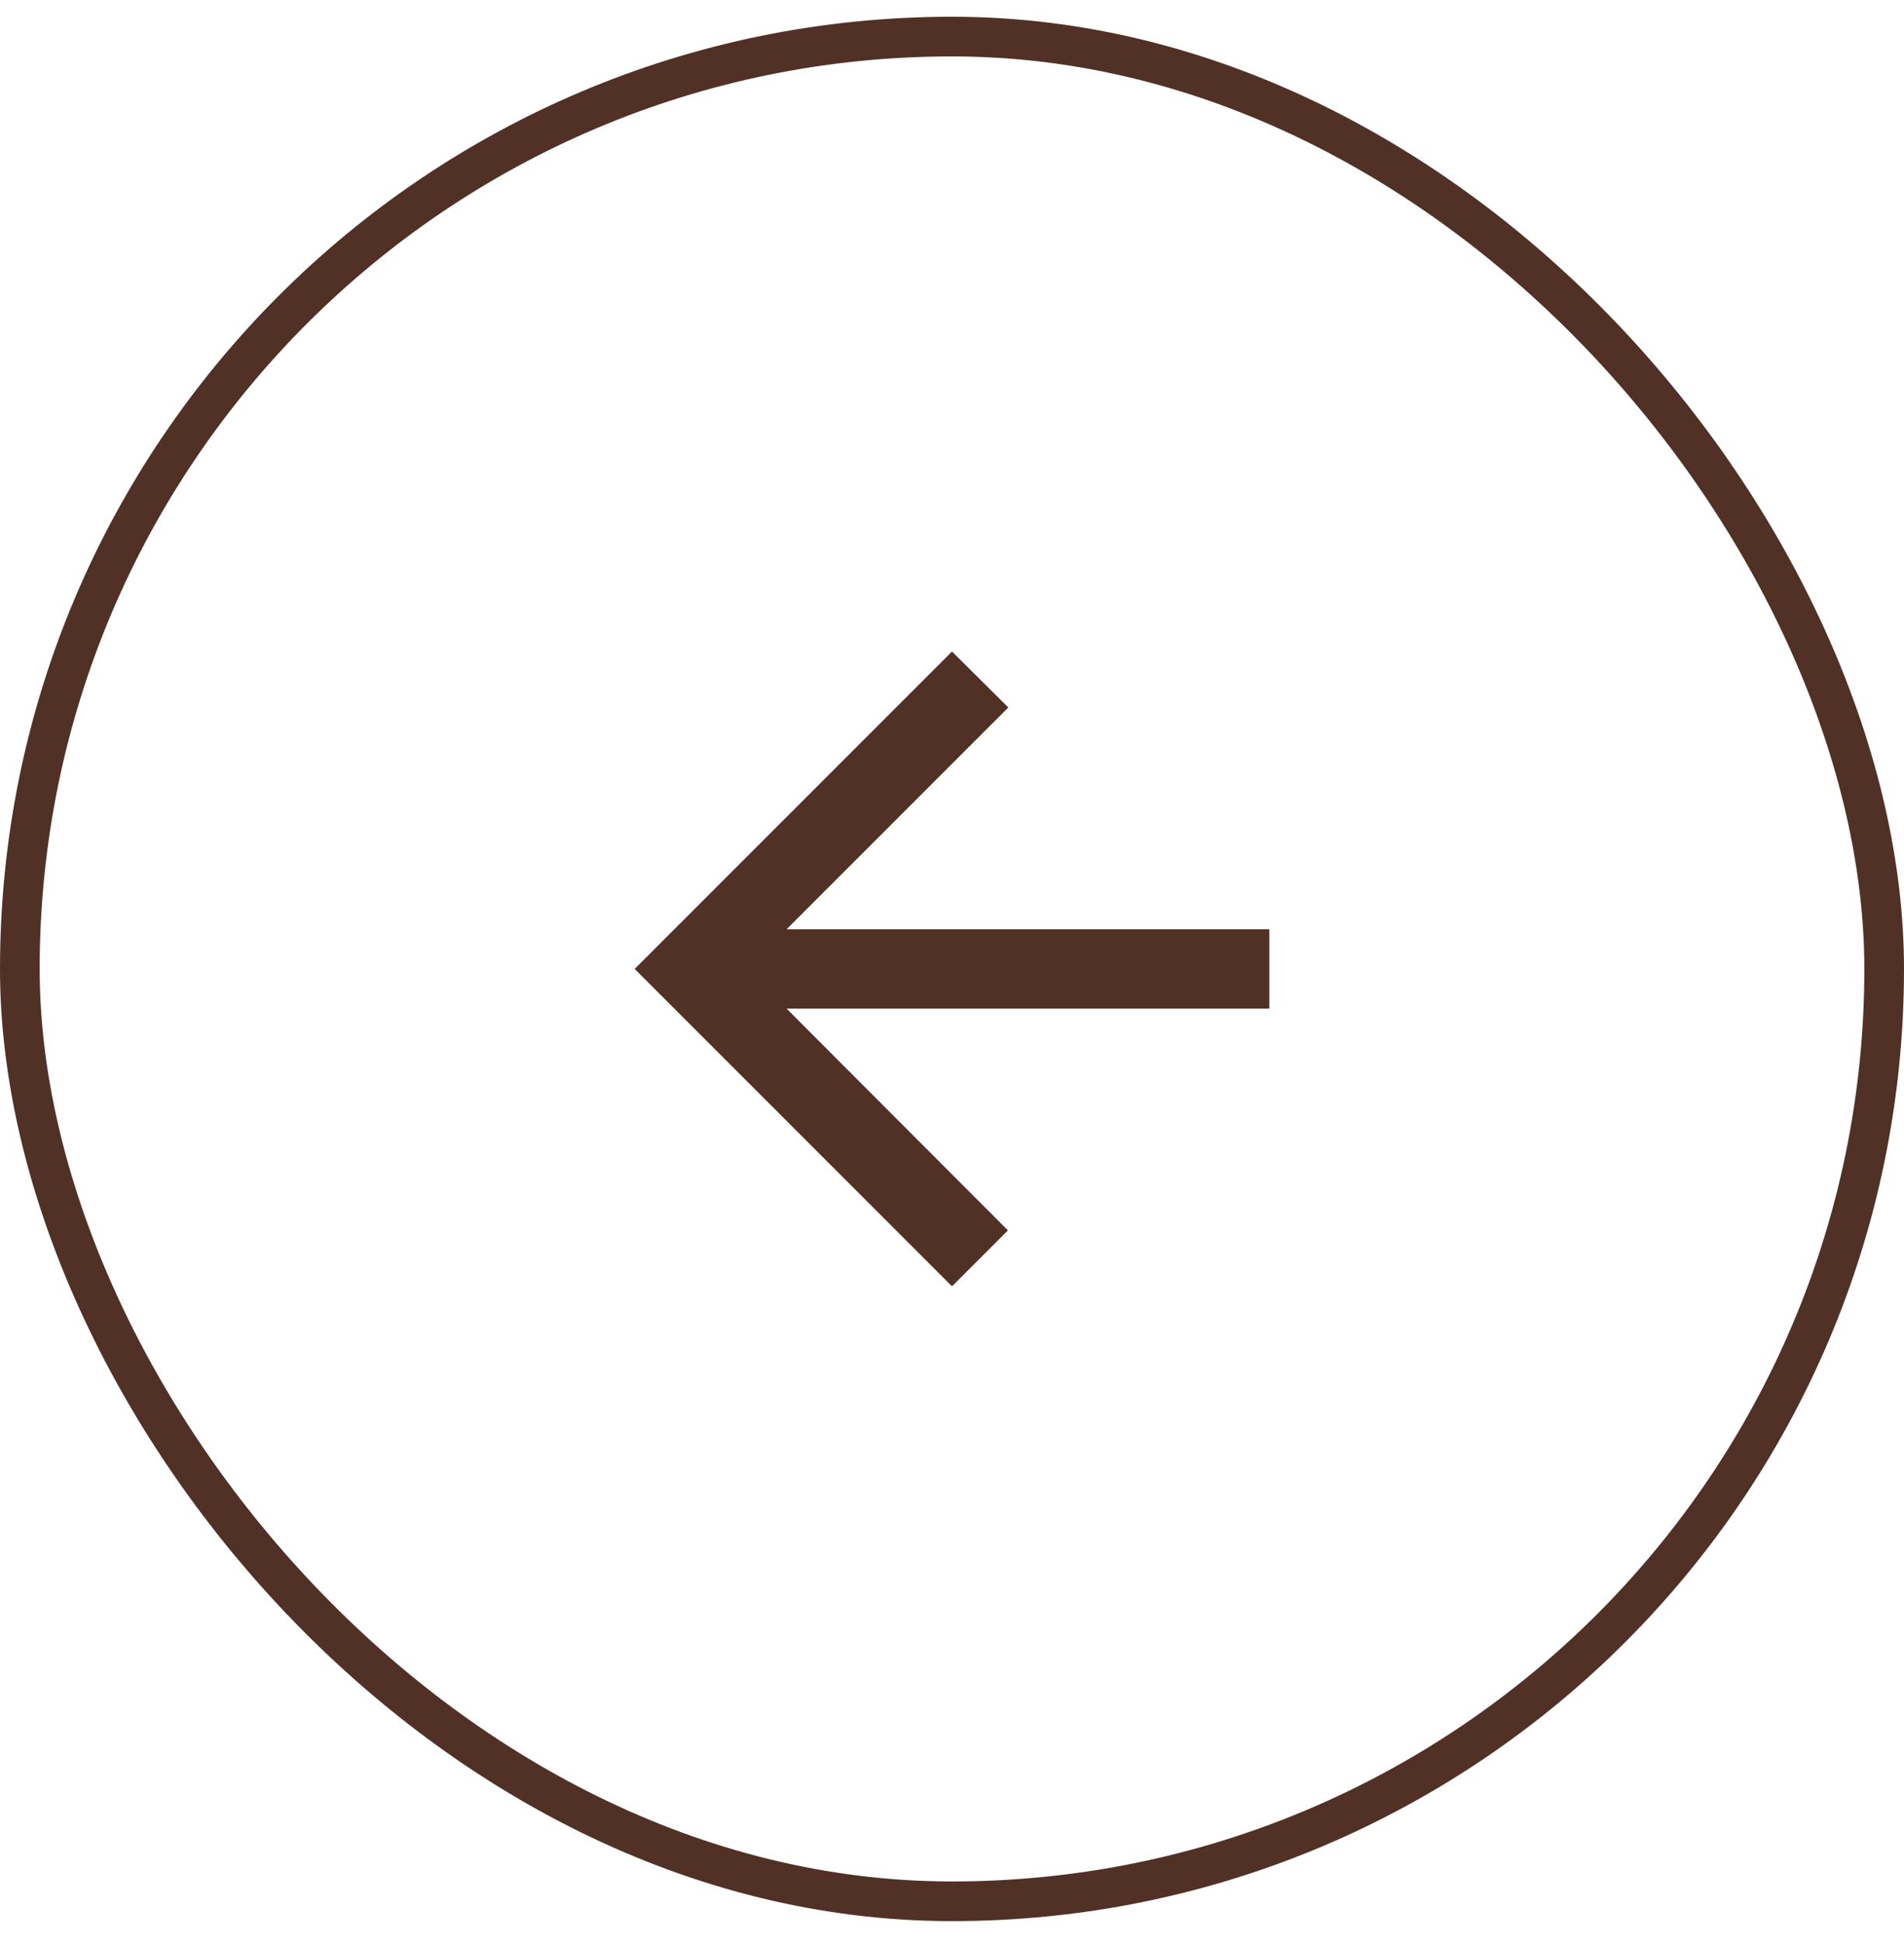
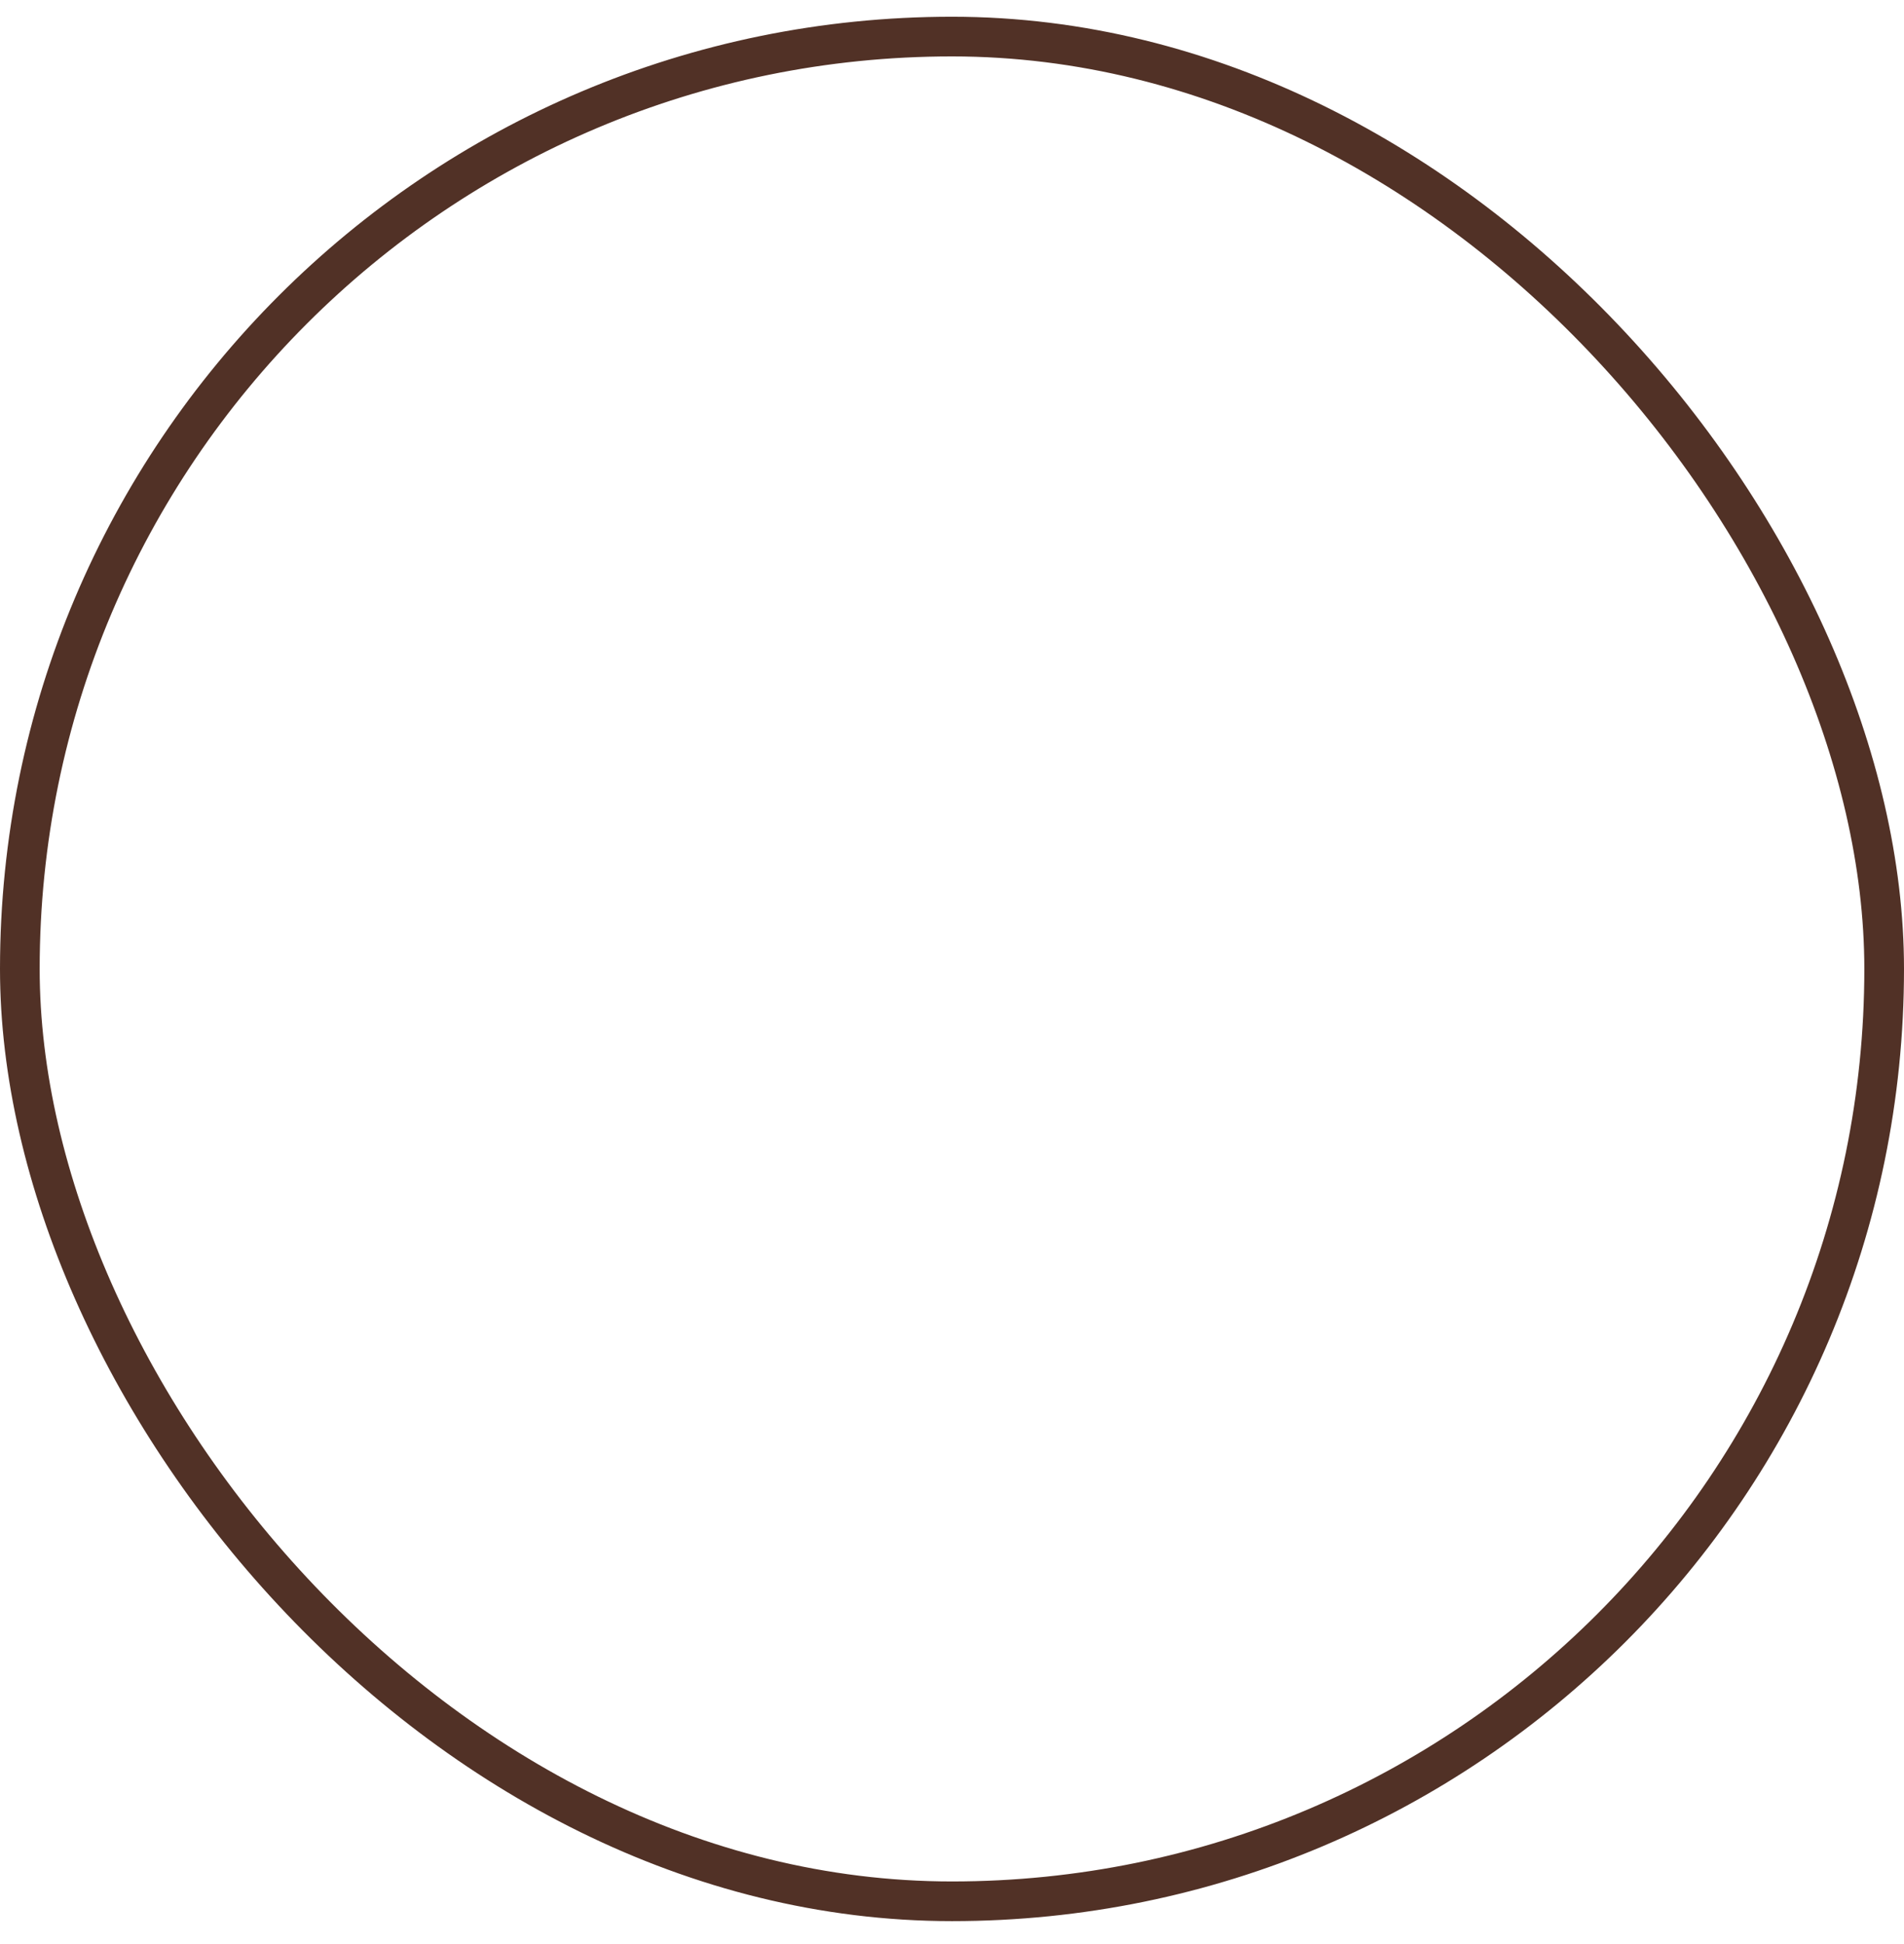
<svg xmlns="http://www.w3.org/2000/svg" width="48" height="49" viewBox="0 0 48 49" fill="none">
  <rect x="0.5" y="0.922" width="47" height="47" rx="23.5" stroke="#513126" />
-   <path d="M32 23.422H19.83L25.42 17.832L24 16.422L16 24.422L24 32.422L25.41 31.012L19.83 25.422H32V23.422Z" fill="#513126" />
</svg>